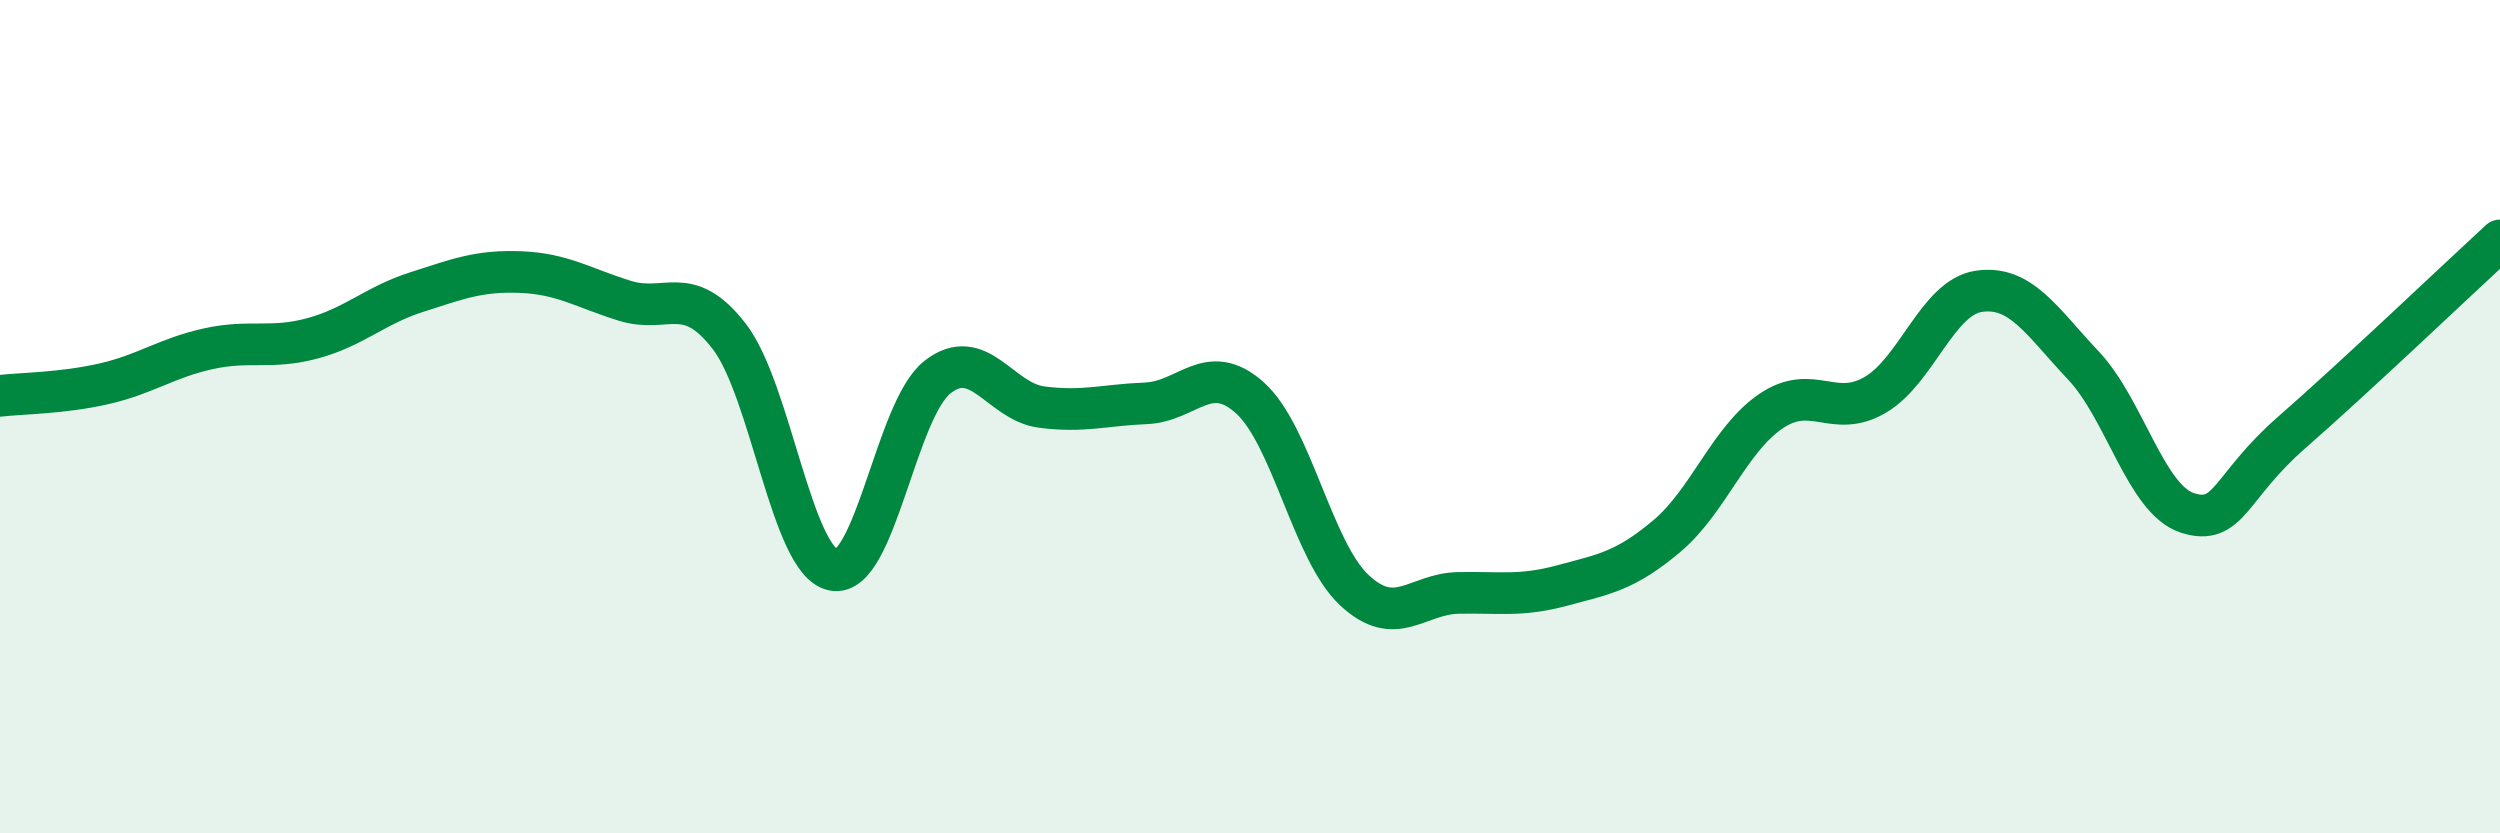
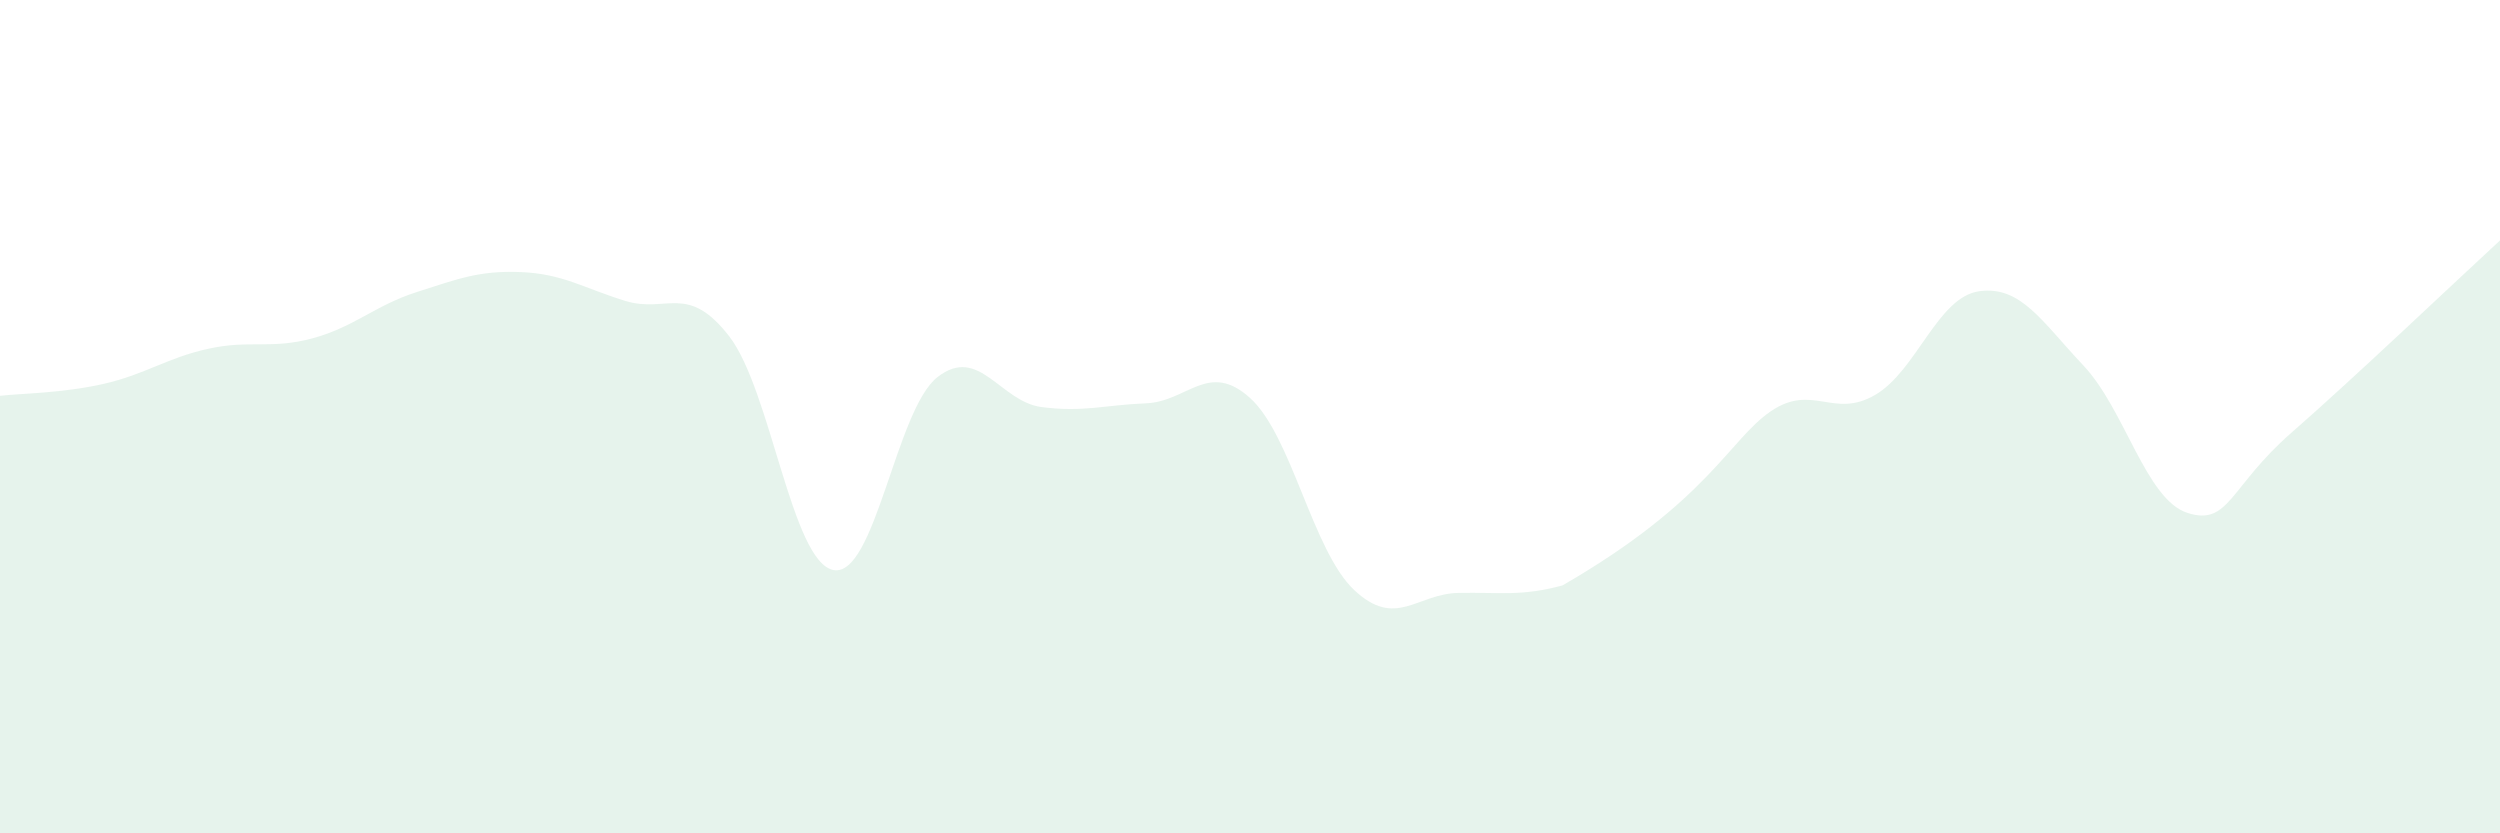
<svg xmlns="http://www.w3.org/2000/svg" width="60" height="20" viewBox="0 0 60 20">
-   <path d="M 0,9.5 C 0.5,9.44 1.5,9.44 2.5,9.21 C 3.5,8.98 4,8.59 5,8.37 C 6,8.15 6.5,8.39 7.5,8.12 C 8.5,7.85 9,7.33 10,7.01 C 11,6.69 11.5,6.49 12.5,6.53 C 13.5,6.57 14,6.91 15,7.22 C 16,7.53 16.5,6.78 17.5,8.07 C 18.5,9.36 19,13.48 20,13.68 C 21,13.88 21.5,9.83 22.5,9.05 C 23.5,8.27 24,9.64 25,9.77 C 26,9.9 26.5,9.72 27.5,9.68 C 28.5,9.64 29,8.65 30,9.55 C 31,10.45 31.5,13.22 32.5,14.16 C 33.5,15.1 34,14.25 35,14.23 C 36,14.21 36.5,14.32 37.5,14.05 C 38.5,13.78 39,13.71 40,12.87 C 41,12.03 41.5,10.55 42.5,9.87 C 43.5,9.19 44,10.06 45,9.48 C 46,8.9 46.5,7.13 47.5,6.99 C 48.5,6.85 49,7.71 50,8.77 C 51,9.83 51.5,11.99 52.5,12.31 C 53.5,12.63 53.5,11.69 55,10.38 C 56.5,9.07 59,6.69 60,5.77L60 20L0 20Z" fill="#008740" opacity="0.1" stroke-linecap="round" stroke-linejoin="round" />
-   <path d="M 0,9.5 C 0.5,9.44 1.5,9.44 2.5,9.21 C 3.5,8.98 4,8.59 5,8.37 C 6,8.15 6.5,8.39 7.5,8.12 C 8.5,7.85 9,7.33 10,7.01 C 11,6.69 11.5,6.49 12.5,6.53 C 13.5,6.57 14,6.91 15,7.22 C 16,7.53 16.5,6.78 17.5,8.07 C 18.5,9.36 19,13.48 20,13.68 C 21,13.88 21.5,9.83 22.5,9.05 C 23.5,8.27 24,9.64 25,9.77 C 26,9.9 26.5,9.72 27.5,9.68 C 28.5,9.64 29,8.65 30,9.55 C 31,10.45 31.5,13.22 32.5,14.16 C 33.5,15.1 34,14.25 35,14.23 C 36,14.21 36.5,14.32 37.5,14.05 C 38.5,13.78 39,13.71 40,12.87 C 41,12.03 41.5,10.55 42.5,9.87 C 43.5,9.19 44,10.06 45,9.48 C 46,8.9 46.5,7.13 47.5,6.99 C 48.5,6.85 49,7.71 50,8.77 C 51,9.83 51.5,11.99 52.5,12.31 C 53.5,12.63 53.5,11.69 55,10.38 C 56.5,9.07 59,6.69 60,5.77" stroke="#008740" stroke-width="1" fill="none" stroke-linecap="round" stroke-linejoin="round" />
+   <path d="M 0,9.5 C 0.5,9.44 1.5,9.44 2.5,9.21 C 3.5,8.98 4,8.59 5,8.37 C 6,8.15 6.5,8.39 7.5,8.12 C 8.5,7.85 9,7.33 10,7.01 C 11,6.69 11.5,6.49 12.5,6.53 C 13.5,6.57 14,6.91 15,7.22 C 16,7.53 16.5,6.78 17.5,8.07 C 18.5,9.36 19,13.48 20,13.68 C 21,13.88 21.5,9.83 22.5,9.05 C 23.5,8.27 24,9.64 25,9.77 C 26,9.9 26.5,9.72 27.5,9.68 C 28.5,9.64 29,8.65 30,9.55 C 31,10.45 31.5,13.22 32.5,14.16 C 33.5,15.1 34,14.25 35,14.23 C 36,14.21 36.5,14.32 37.5,14.05 C 41,12.03 41.5,10.55 42.5,9.87 C 43.5,9.19 44,10.06 45,9.48 C 46,8.9 46.5,7.13 47.5,6.99 C 48.5,6.85 49,7.71 50,8.77 C 51,9.83 51.5,11.99 52.5,12.31 C 53.5,12.63 53.5,11.69 55,10.38 C 56.5,9.07 59,6.69 60,5.77L60 20L0 20Z" fill="#008740" opacity="0.1" stroke-linecap="round" stroke-linejoin="round" />
</svg>